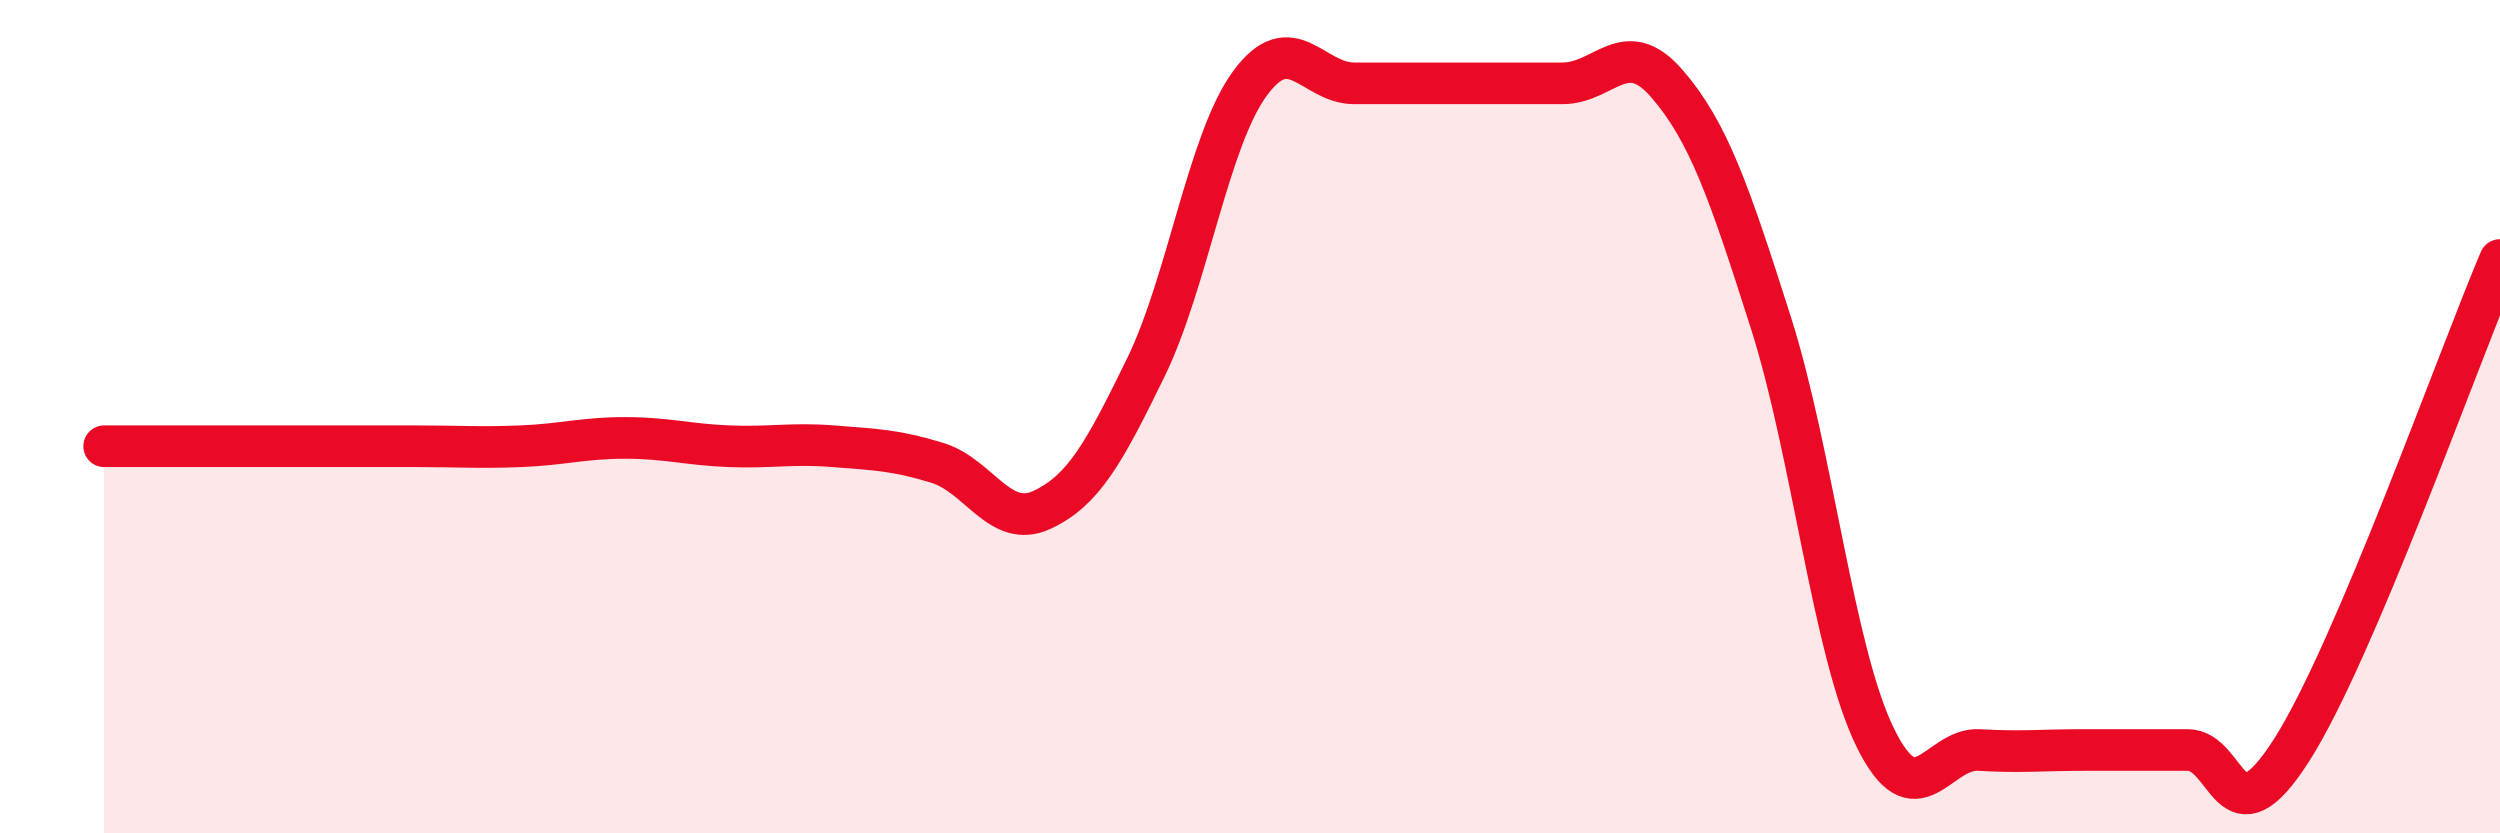
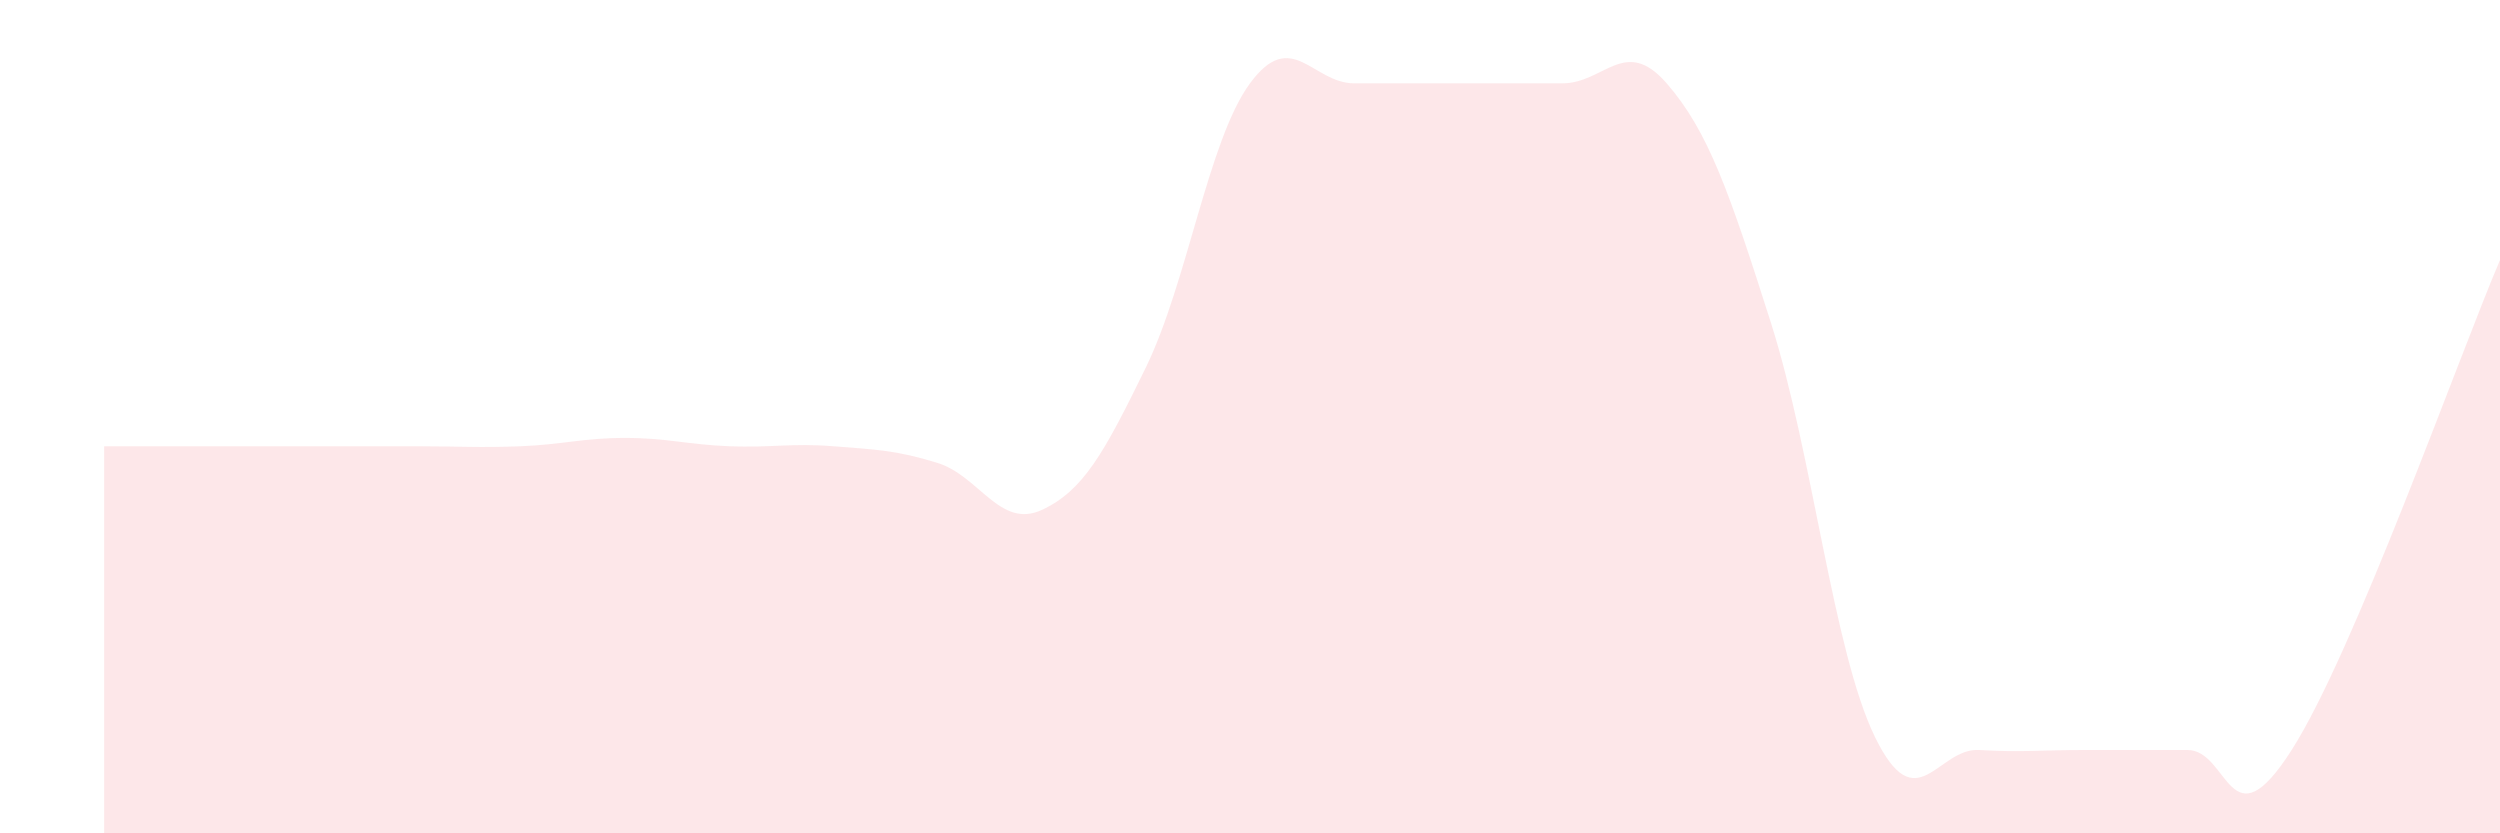
<svg xmlns="http://www.w3.org/2000/svg" width="60" height="20" viewBox="0 0 60 20">
  <path d="M 2.5,10.71 C 3,10.71 4,10.71 5,10.71 C 6,10.71 6.5,10.71 7.5,10.71 C 8.5,10.71 9,10.71 10,10.71 C 11,10.71 11.5,10.75 12.5,10.71 C 13.5,10.67 14,10.51 15,10.51 C 16,10.51 16.5,10.67 17.5,10.71 C 18.5,10.75 19,10.63 20,10.71 C 21,10.79 21.5,10.8 22.5,11.11 C 23.5,11.42 24,12.7 25,12.24 C 26,11.78 26.5,10.87 27.5,8.82 C 28.5,6.77 29,3.36 30,2 C 31,0.64 31.5,2 32.5,2 C 33.5,2 34,2 35,2 C 36,2 36.5,2 37.5,2 C 38.5,2 39,0.85 40,2 C 41,3.15 41.5,4.6 42.5,7.74 C 43.5,10.88 44,15.64 45,17.69 C 46,19.74 46.5,17.94 47.5,18 C 48.5,18.06 49,18 50,18 C 51,18 51.5,18 52.5,18 C 53.5,18 53.5,20.35 55,18 C 56.5,15.65 59,8.59 60,6.24L60 20L2.5 20Z" fill="#EB0A25" opacity="0.1" stroke-linecap="round" stroke-linejoin="round" />
-   <path d="M 2.5,10.71 C 3,10.71 4,10.71 5,10.71 C 6,10.71 6.5,10.71 7.5,10.71 C 8.5,10.71 9,10.71 10,10.71 C 11,10.71 11.5,10.75 12.5,10.71 C 13.5,10.67 14,10.51 15,10.51 C 16,10.51 16.5,10.67 17.5,10.71 C 18.5,10.75 19,10.63 20,10.71 C 21,10.79 21.5,10.8 22.5,11.11 C 23.5,11.42 24,12.7 25,12.24 C 26,11.78 26.5,10.87 27.5,8.82 C 28.5,6.77 29,3.36 30,2 C 31,0.64 31.5,2 32.5,2 C 33.5,2 34,2 35,2 C 36,2 36.5,2 37.5,2 C 38.5,2 39,0.85 40,2 C 41,3.15 41.5,4.6 42.5,7.74 C 43.5,10.88 44,15.64 45,17.69 C 46,19.74 46.5,17.94 47.5,18 C 48.5,18.06 49,18 50,18 C 51,18 51.5,18 52.5,18 C 53.5,18 53.5,20.35 55,18 C 56.5,15.65 59,8.59 60,6.24" stroke="#EB0A25" stroke-width="1" fill="none" stroke-linecap="round" stroke-linejoin="round" />
</svg>